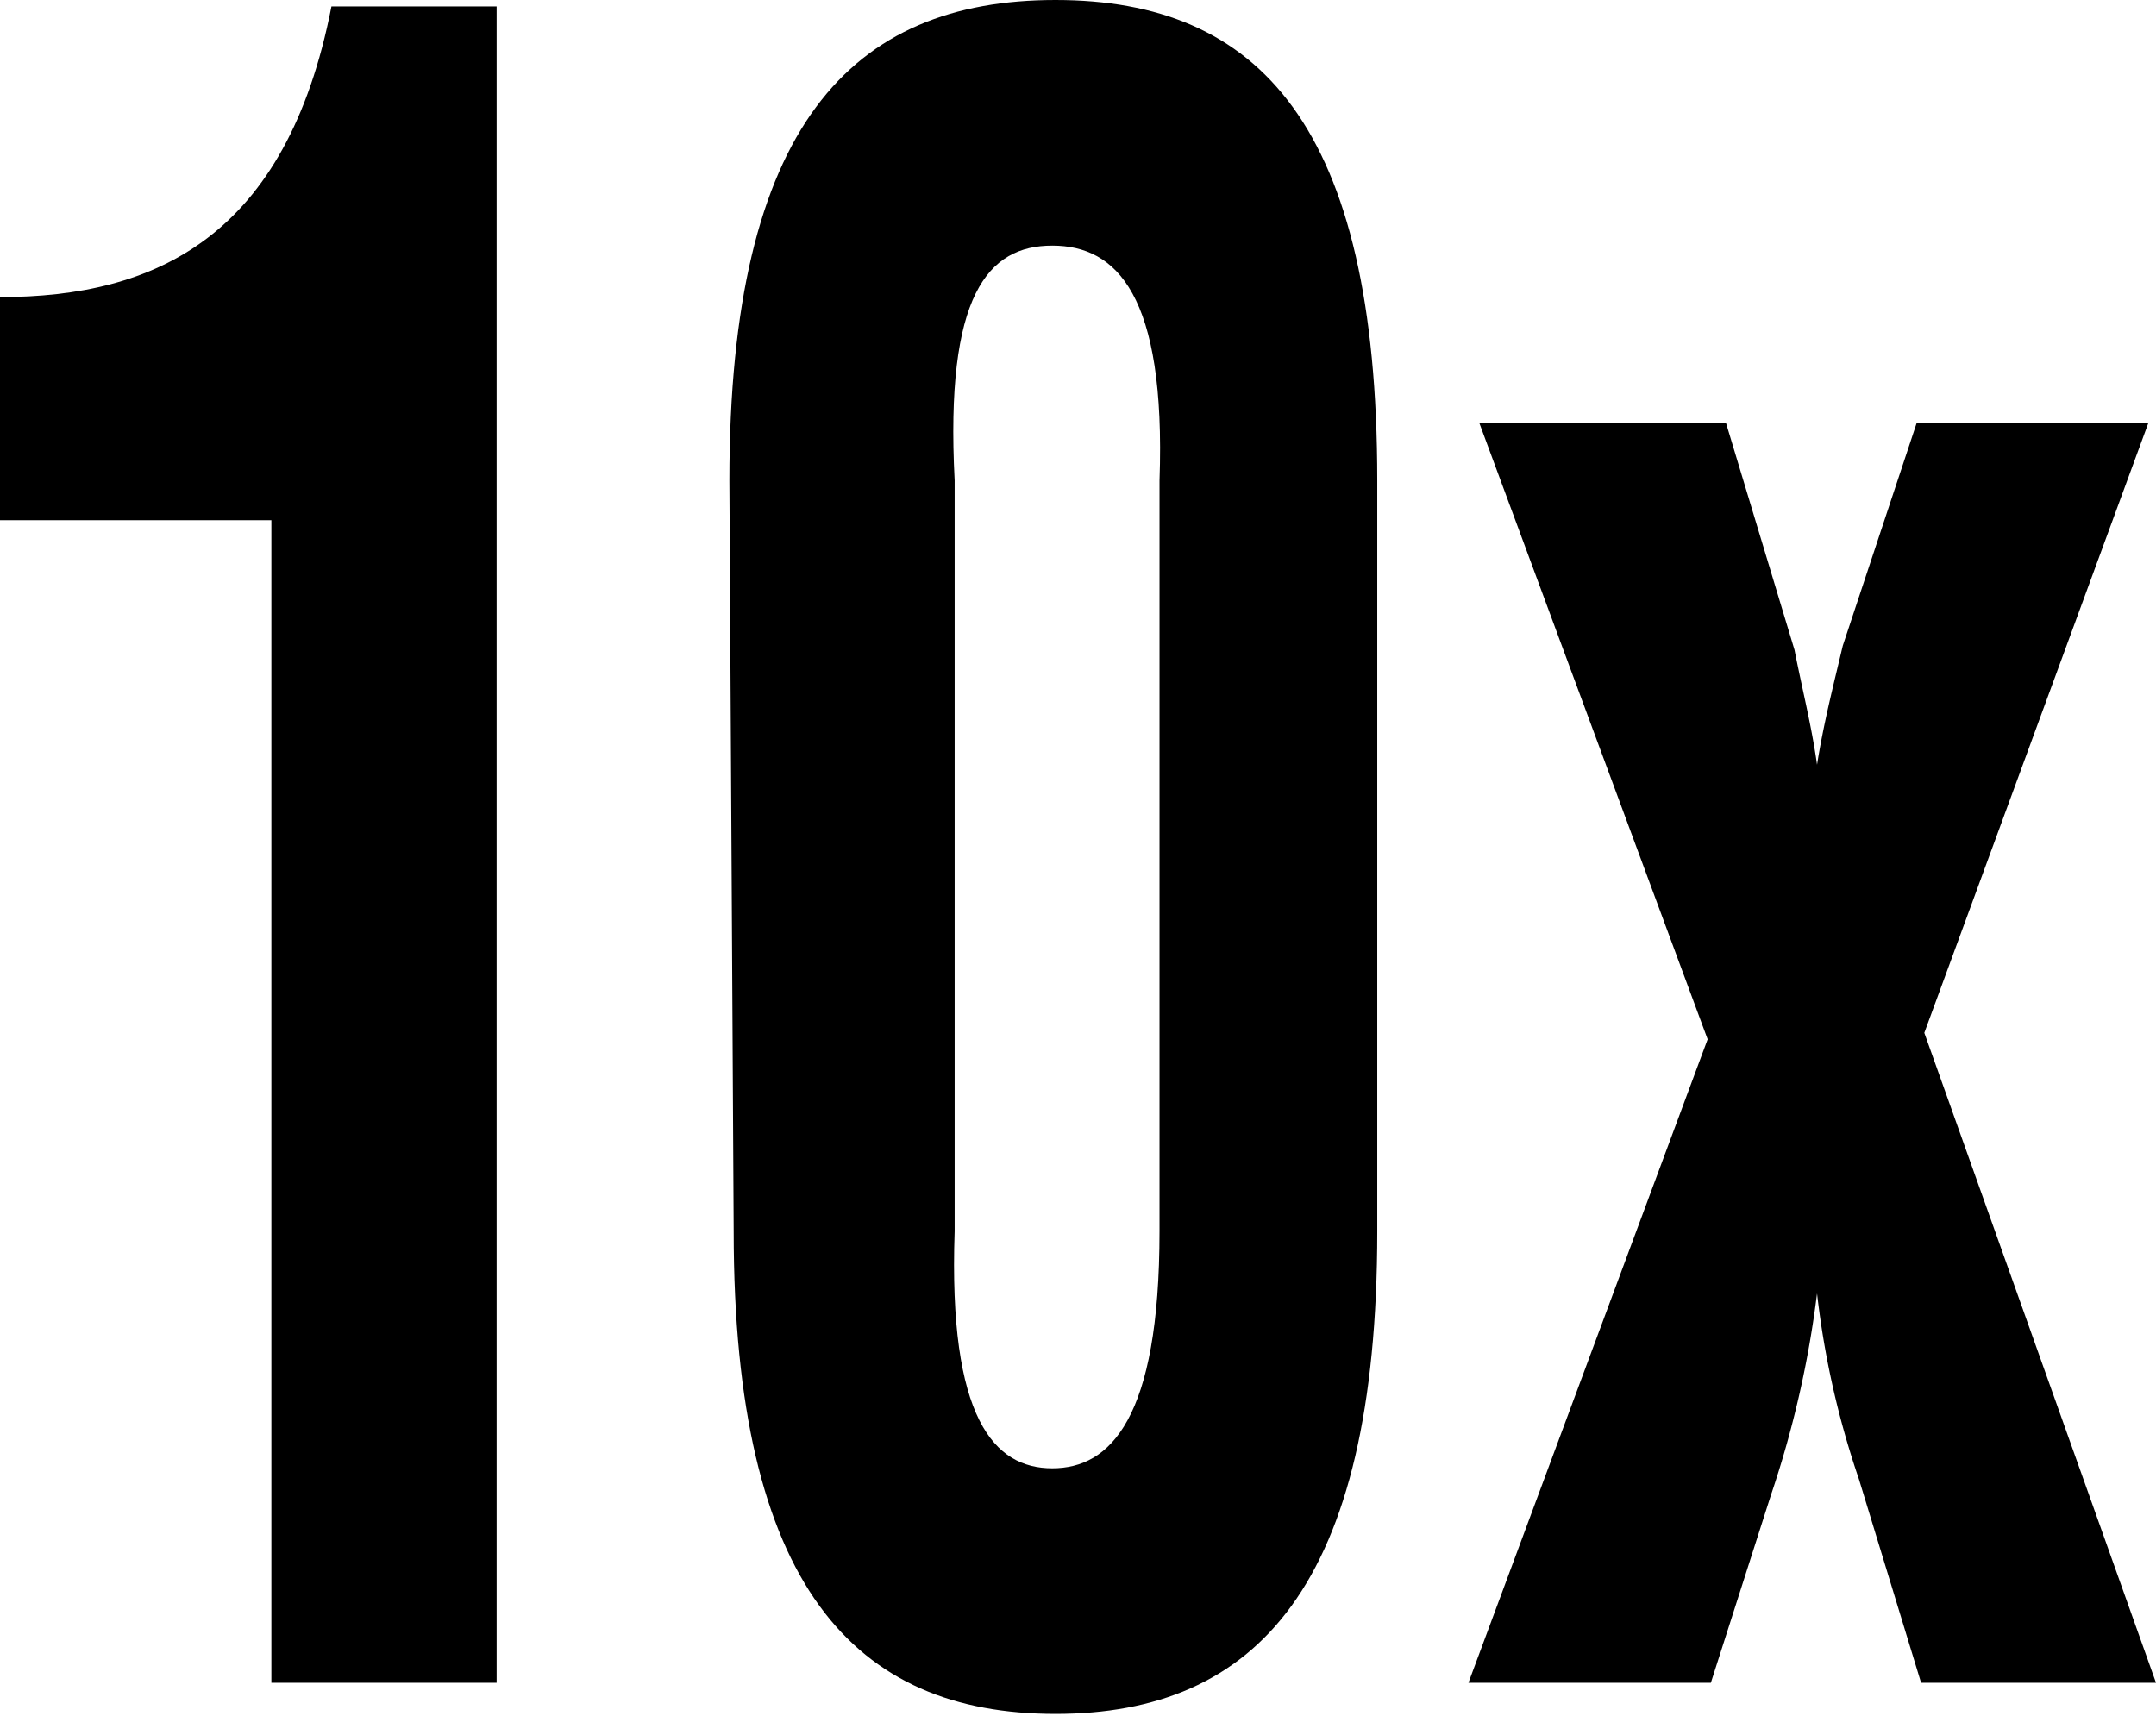
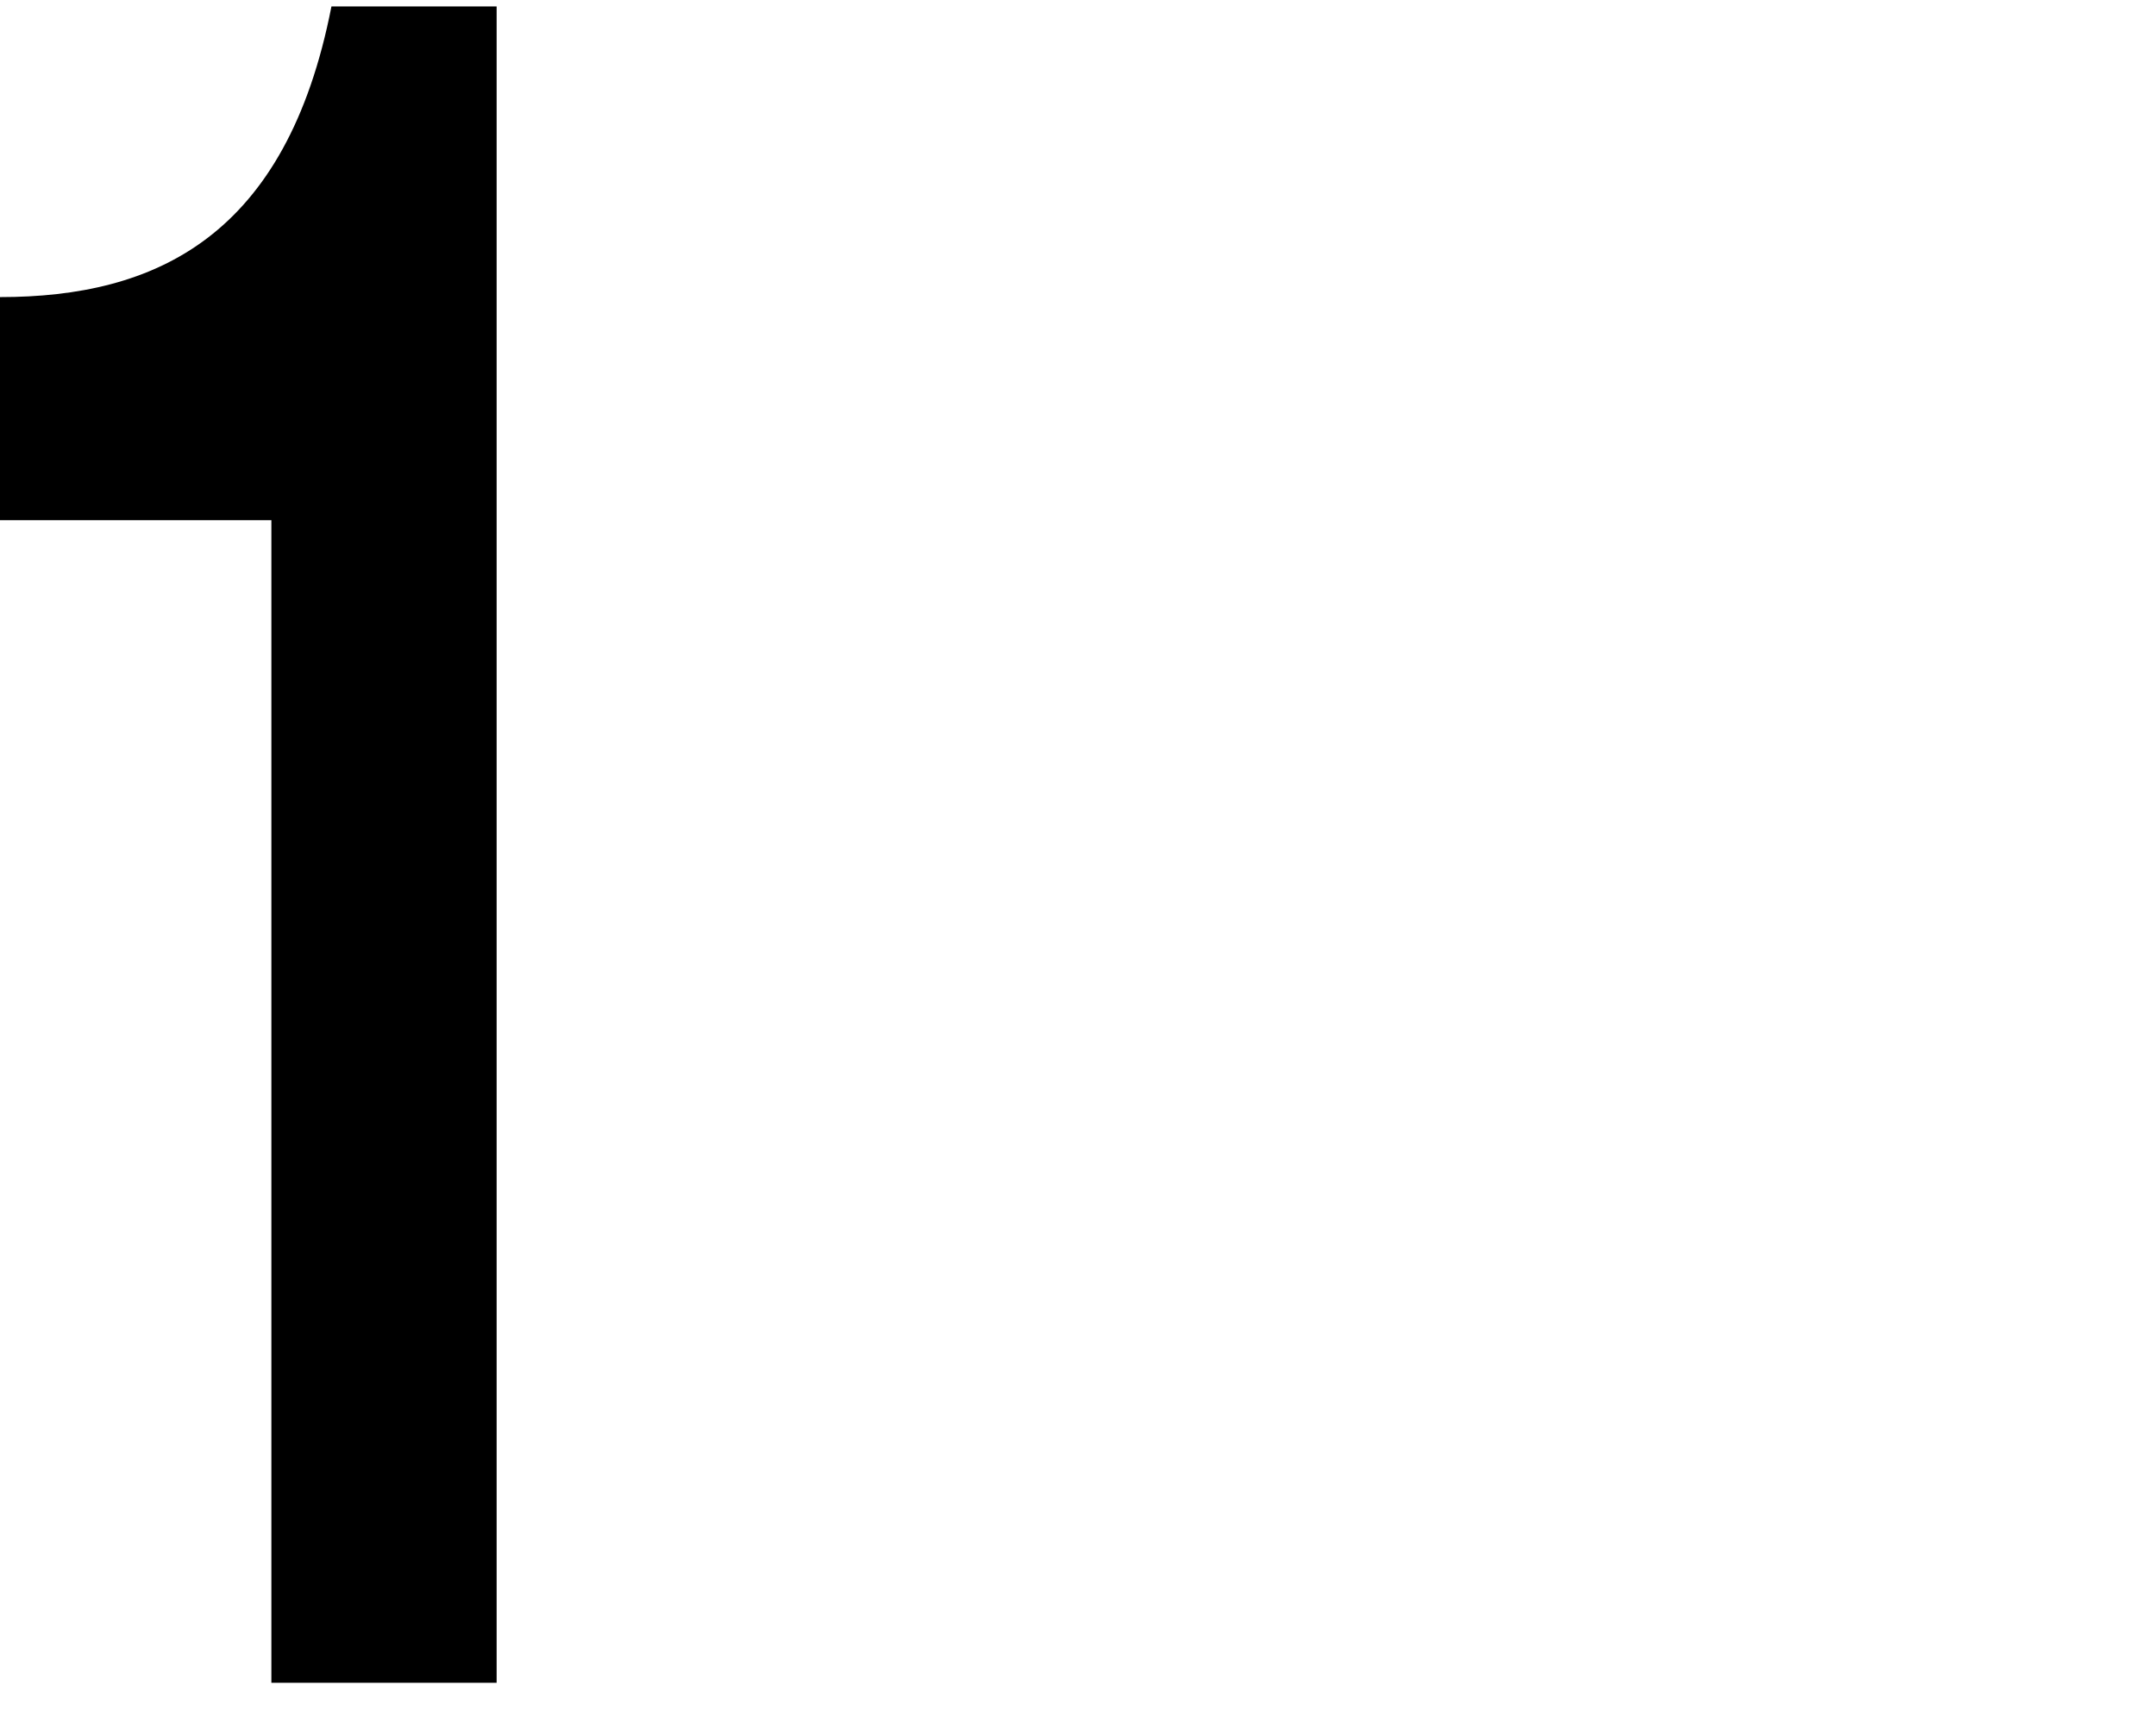
<svg xmlns="http://www.w3.org/2000/svg" id="works" width="20.1" height="16" viewBox="0 0 20.1 16">
  <title>icon_j_sq_10x</title>
  <g>
    <path d="M2.53,4.85H0V2.77c1.45,0,2.67-.56,3.09-2.71H4.63V15.69H2.53Z" />
-     <path d="M6.8,4.48C6.8,1.17,7.94,0,9.84,0s3,1.17,3,4.48v7c0,3.31-1.13,4.5-3,4.5s-3-1.19-3-4.5Zm2.1,7c-.06,1.75.37,2.21.91,2.21s1-.46,1-2.21v-7c.06-1.73-.4-2.19-1-2.19s-1,.46-.91,2.19Z" />
-     <path d="M13.79,3.94h2.3l.64,2.12c.07.36.16.71.21,1.07h0c.06-.38.15-.73.24-1.11l.69-2.08h2.16L17.94,9.63l2.16,6.06H17.91l-.58-1.9a8.21,8.21,0,0,1-.39-1.73h0a9.53,9.53,0,0,1-.43,1.88l-.56,1.75H13.69l2.23-6Z" />
  </g>
</svg>